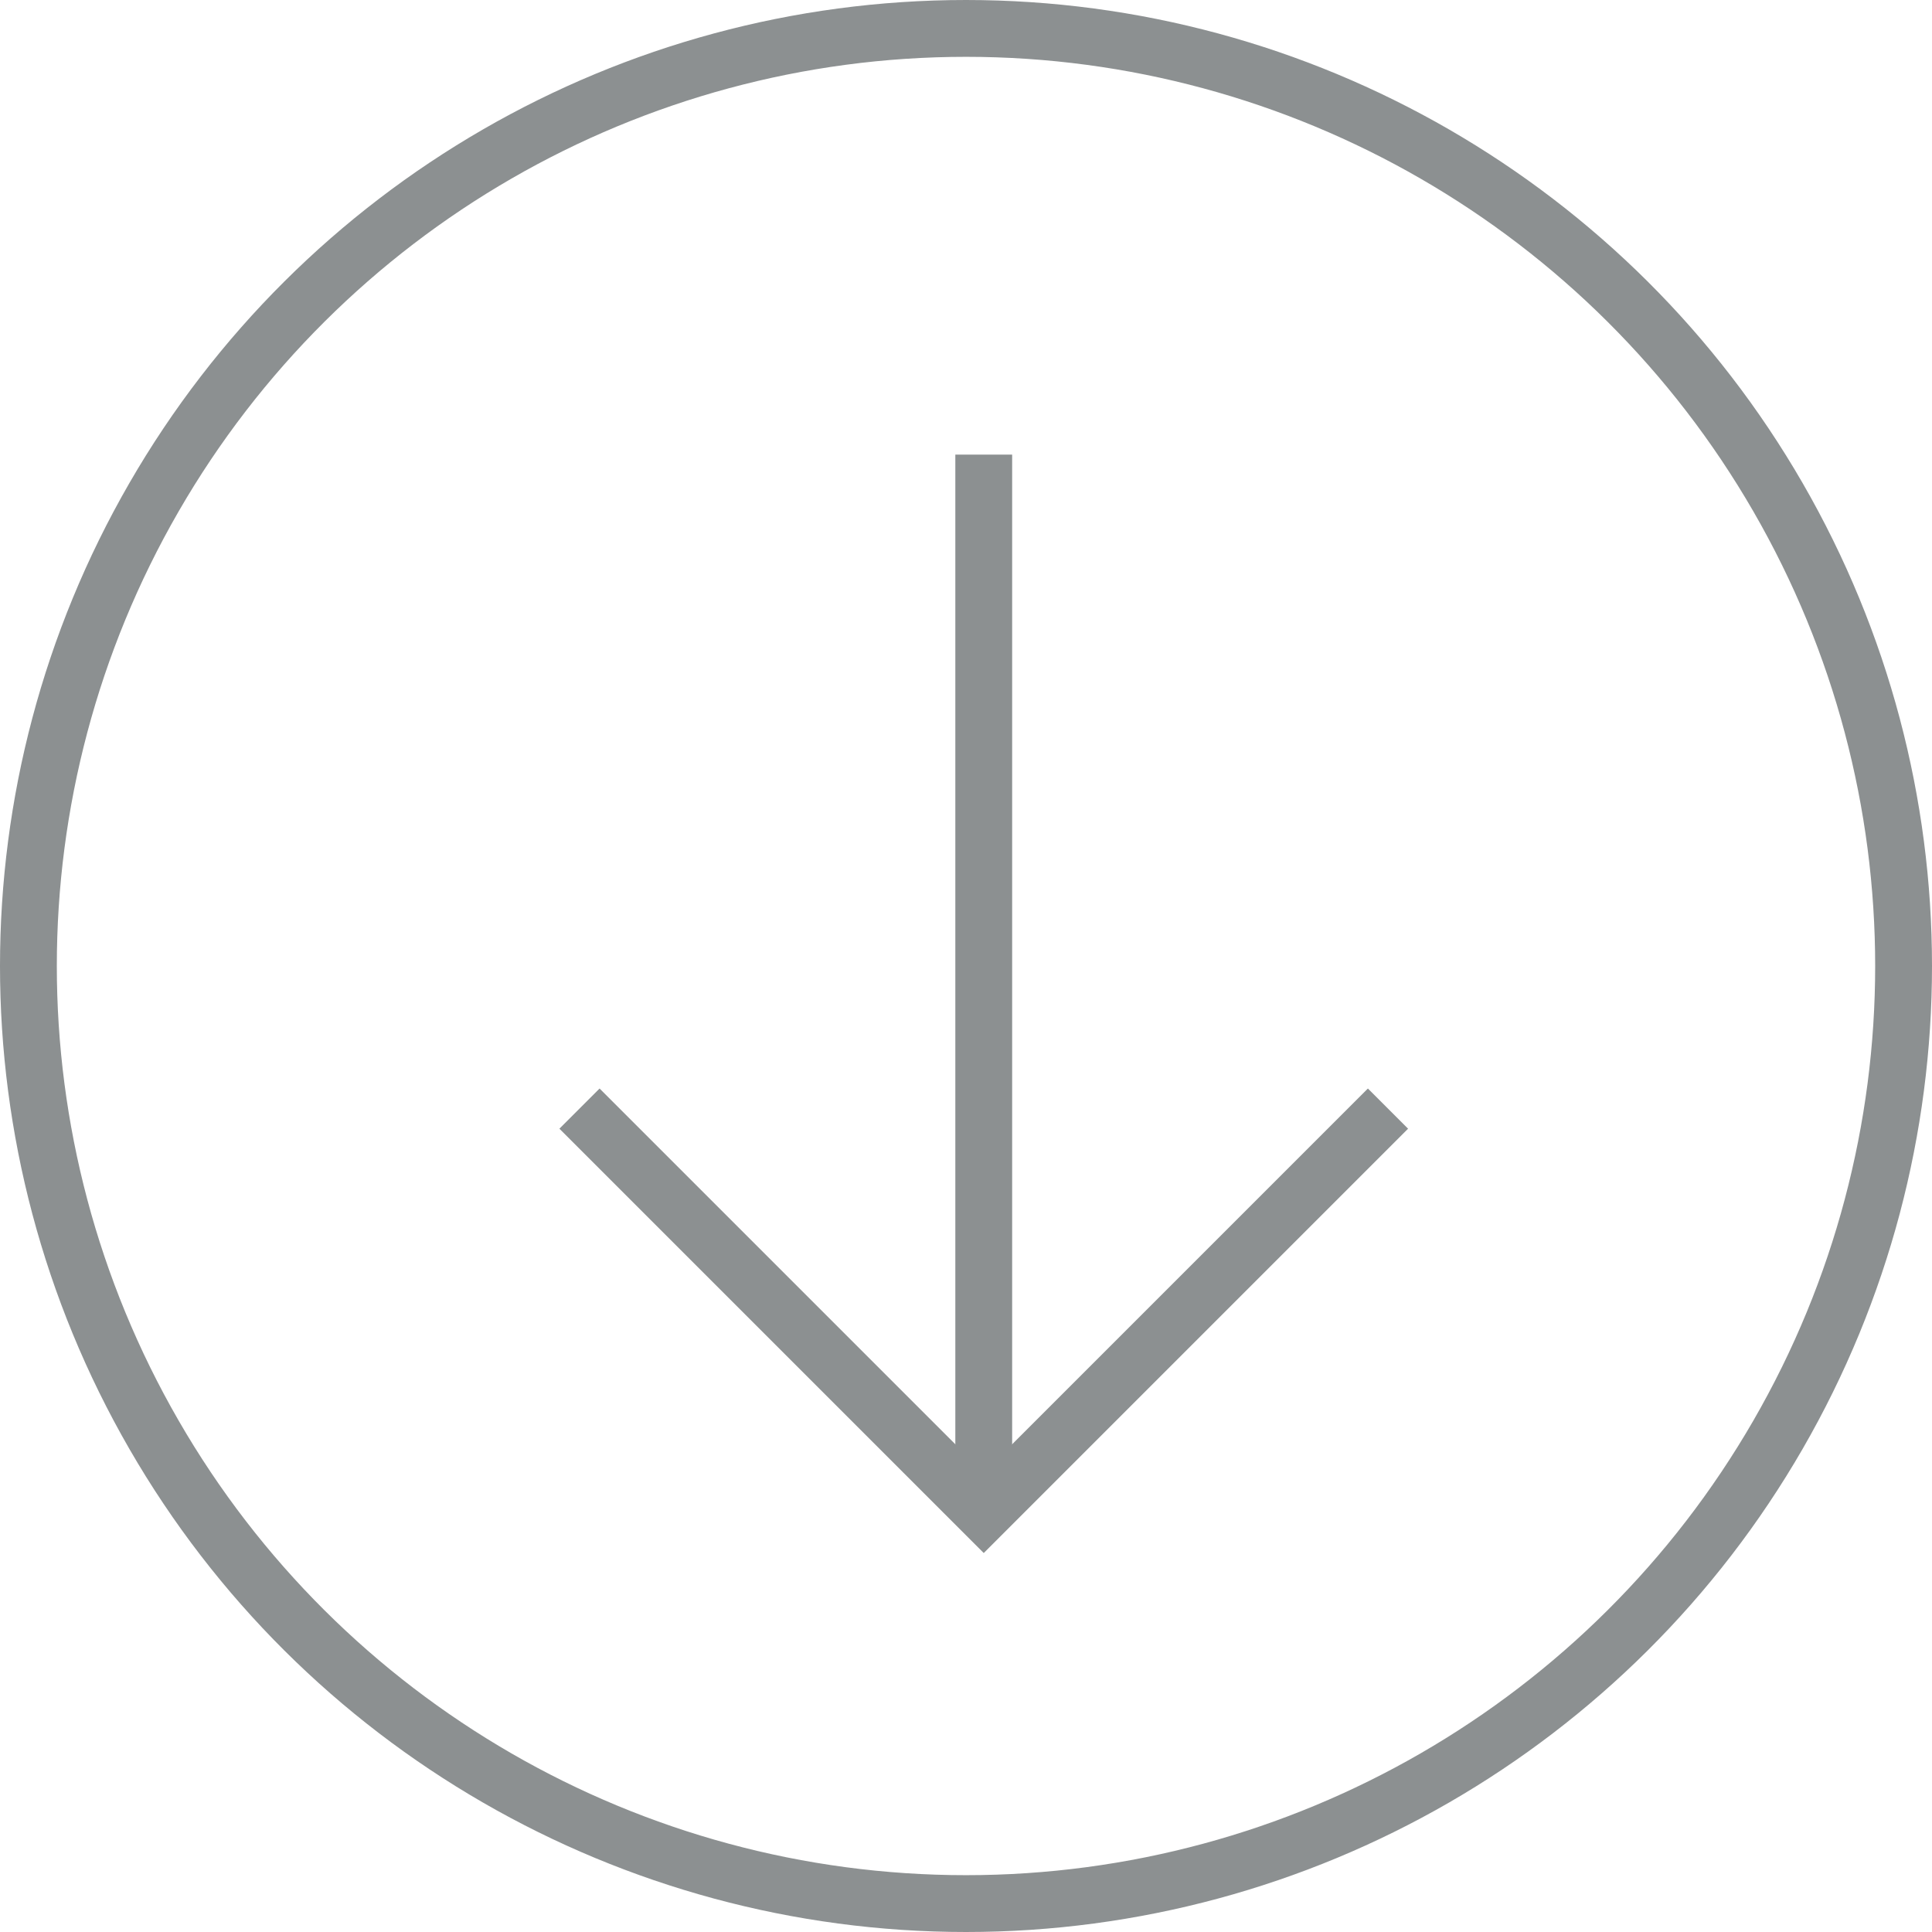
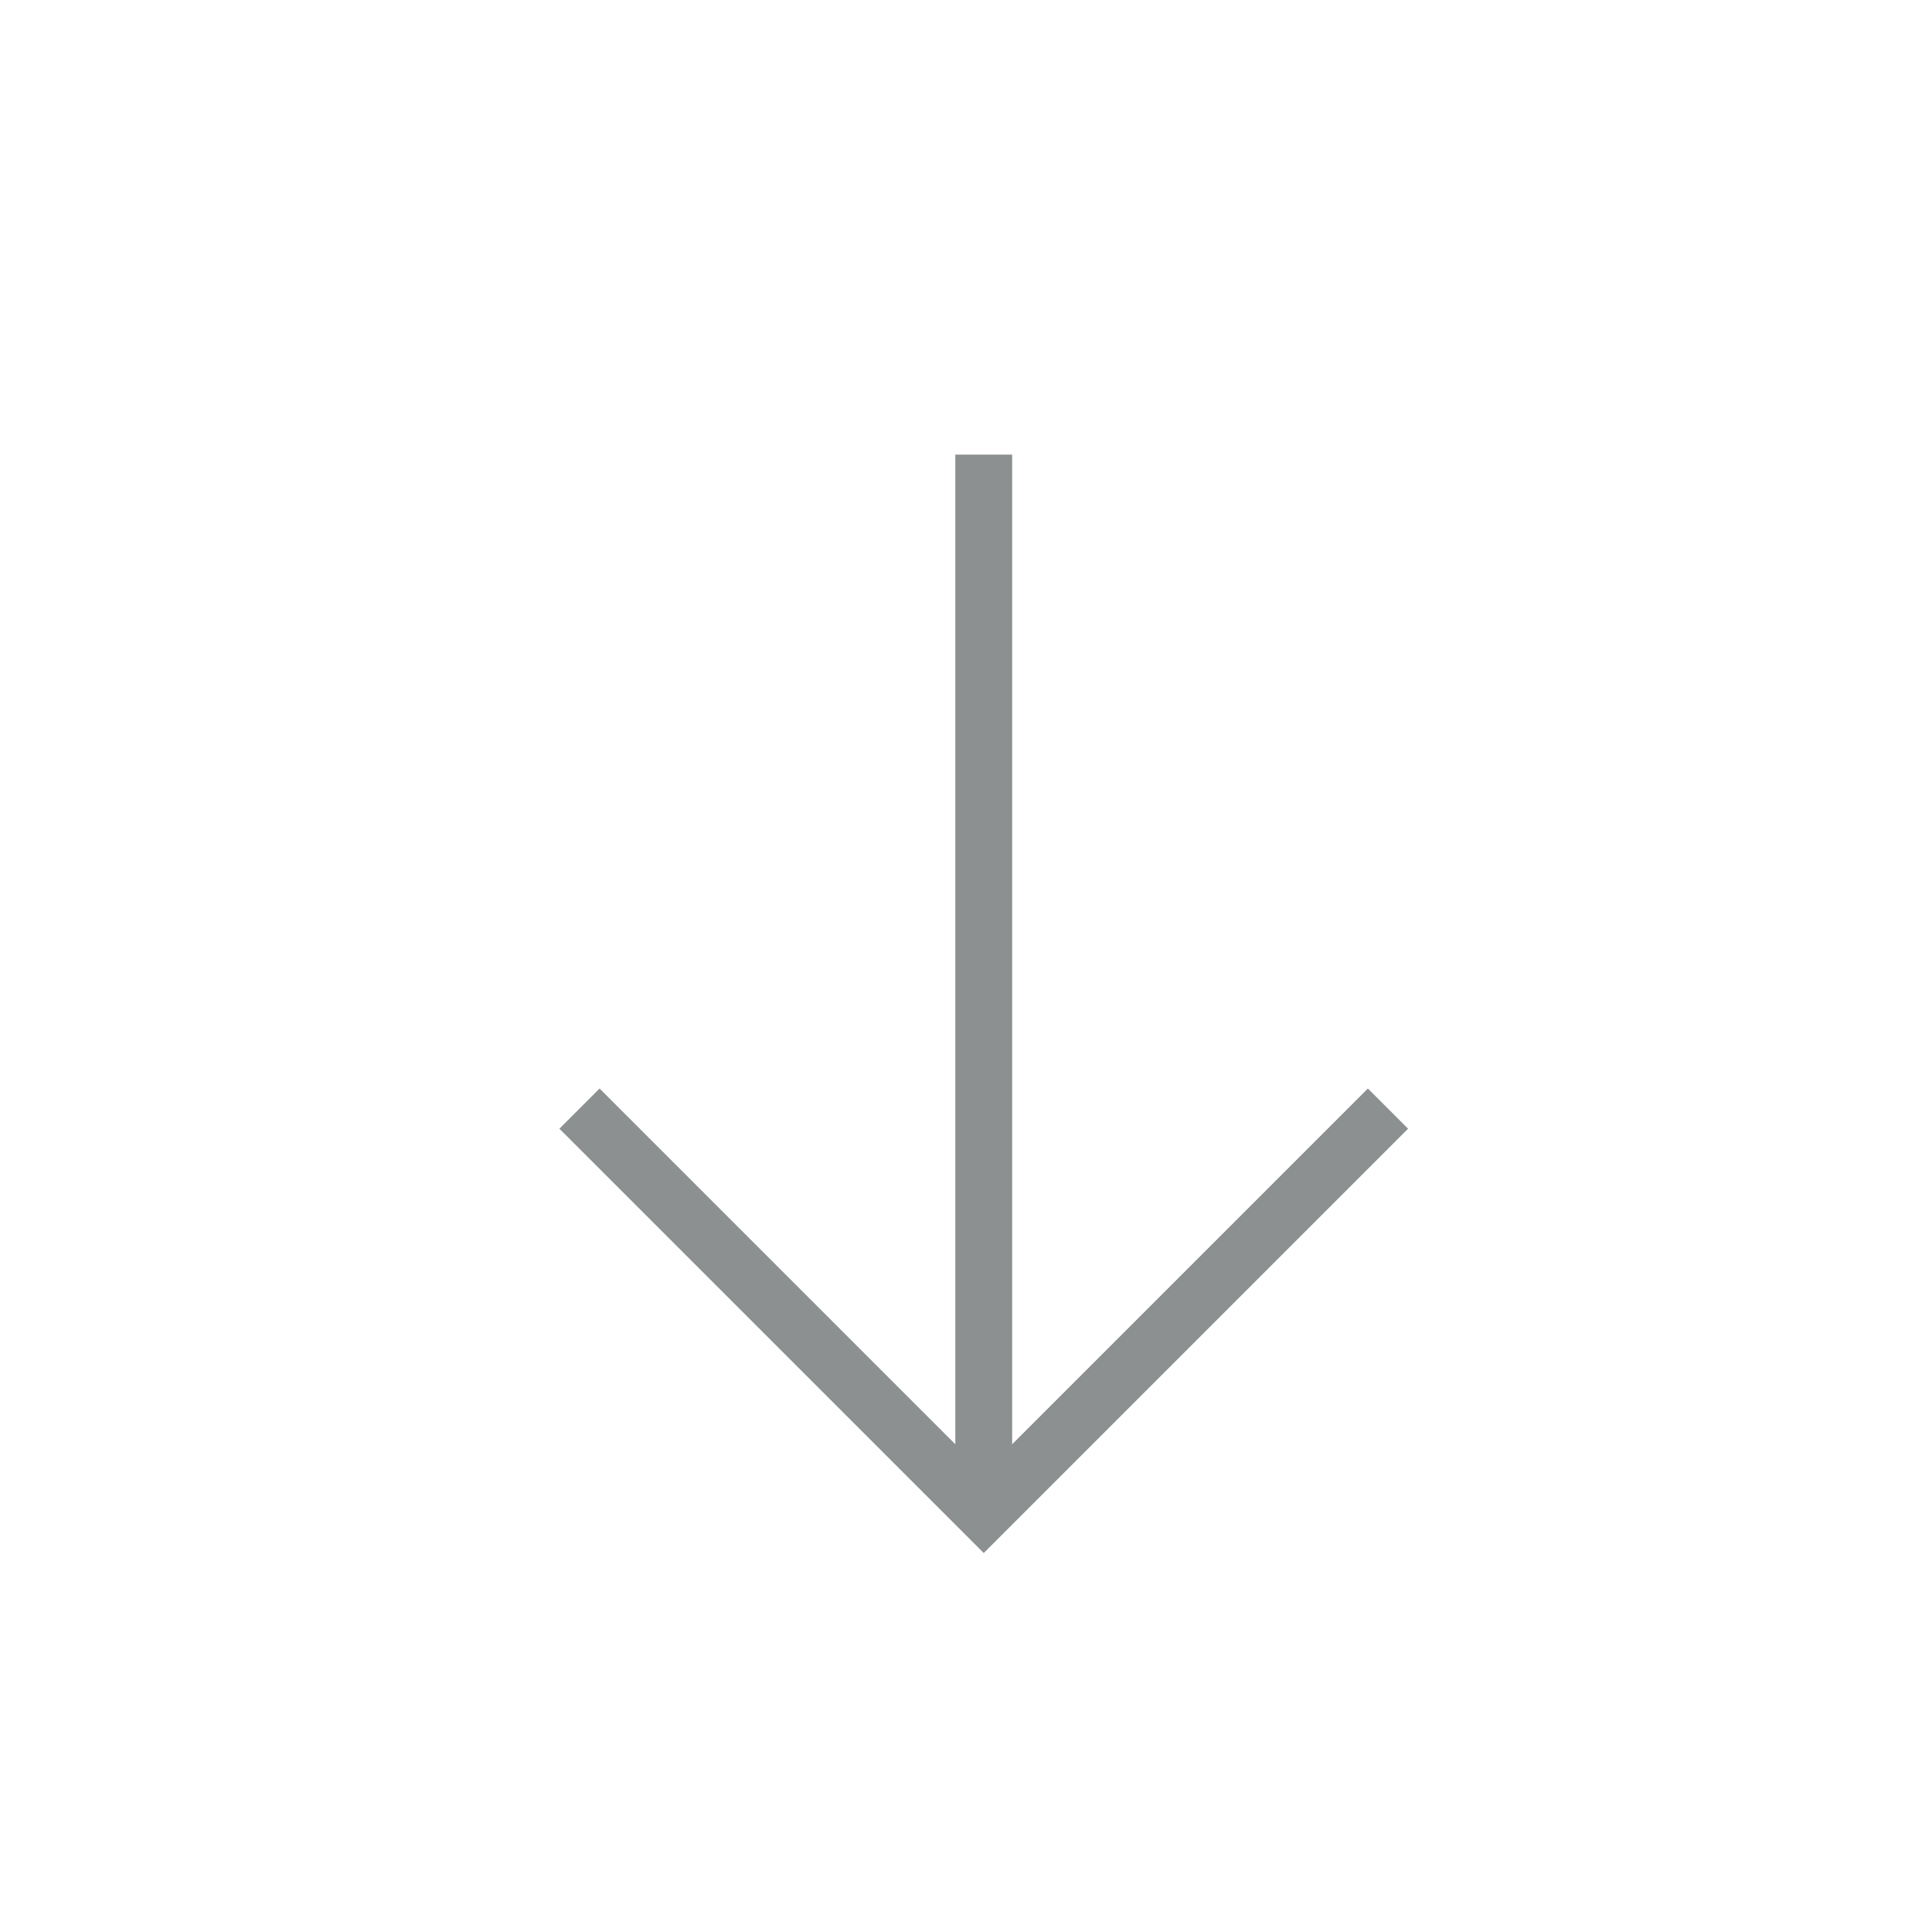
<svg xmlns="http://www.w3.org/2000/svg" width="34" height="34" viewBox="0 0 34 34">
  <defs>
    <style>      .cls-1, .cls-2, .cls-4 {        fill: none;      }      .cls-1, .cls-2 {        stroke: #8c9091;      }      .cls-1 {        stroke-miterlimit: 10;      }      .cls-3 {        stroke: none;      }    </style>
  </defs>
  <g id="Group_56" data-name="Group 56" transform="translate(-1003 -1009)">
    <g id="Group_33" data-name="Group 33" transform="translate(2015.763 -2002.015) rotate(45)">
      <path id="Path_21" data-name="Path 21" class="cls-1" d="M11.829,1.768V11.829H1.768" transform="translate(1432.216 2839.996)" />
      <path id="Path_169" data-name="Path 169" class="cls-2" d="M-3.108-3.108.629.629l9.432,9.432" transform="translate(1433.984 2841.764)" />
    </g>
    <g id="Ellipse_7" data-name="Ellipse 7" class="cls-2" transform="translate(1037 1009) rotate(90)">
      <circle class="cls-3" cx="17" cy="17" r="17" />
-       <circle class="cls-4" cx="17" cy="17" r="16.5" />
    </g>
  </g>
</svg>